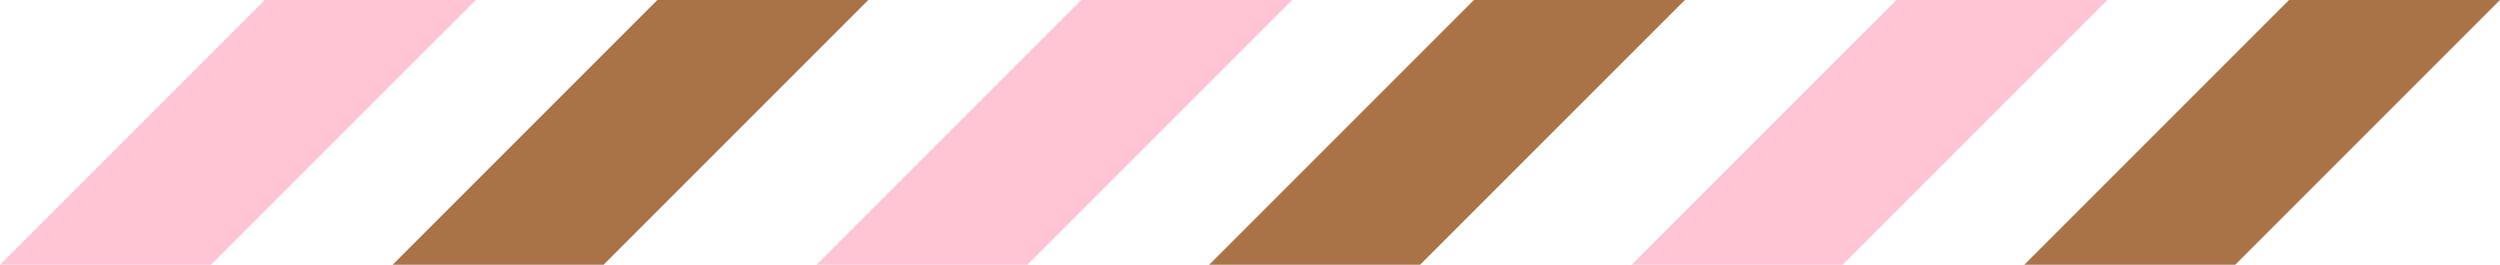
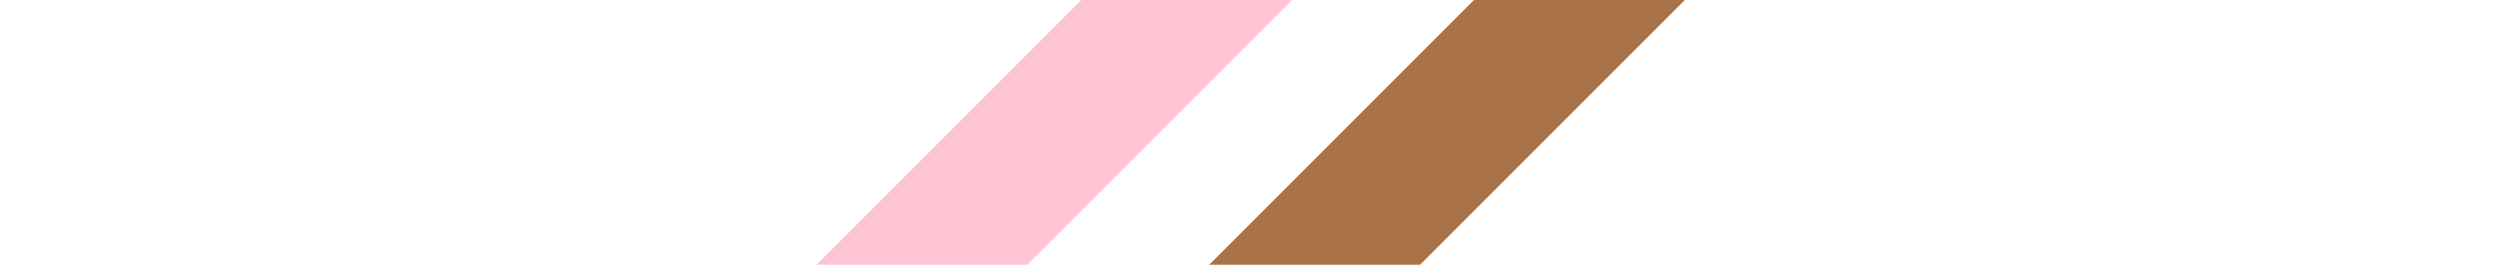
<svg xmlns="http://www.w3.org/2000/svg" fill="#000000" height="528.7" preserveAspectRatio="xMidYMid meet" version="1" viewBox="0.0 0.0 4992.2 528.7" width="4992.2" zoomAndPan="magnify">
  <g id="change1_1">
-     <path d="M950 0L421.2 528.7 0 528.7 528.7 0z" fill="#ffc5d4" />
-   </g>
+     </g>
  <g id="change2_1">
-     <path d="M1733.9 0L1205.2 528.7 784 528.7 1312.7 0z" fill="#a97247" />
-   </g>
+     </g>
  <g id="change1_2">
    <path d="M2580.5 0L2051.7 528.7 1630.5 528.7 2159.3 0z" fill="#ffc5d4" />
  </g>
  <g id="change2_2">
    <path d="M3364.5 0L2835.7 528.7 2414.5 528.7 2943.2 0z" fill="#a97247" />
  </g>
  <g id="change1_3">
-     <path d="M4208.2 0L3679.4 528.7 3258.2 528.7 3787 0z" fill="#ffc5d4" />
-   </g>
+     </g>
  <g id="change2_3">
-     <path d="M4992.2 0L4463.4 528.7 4042.2 528.7 4571 0z" fill="#a97247" />
-   </g>
+     </g>
</svg>